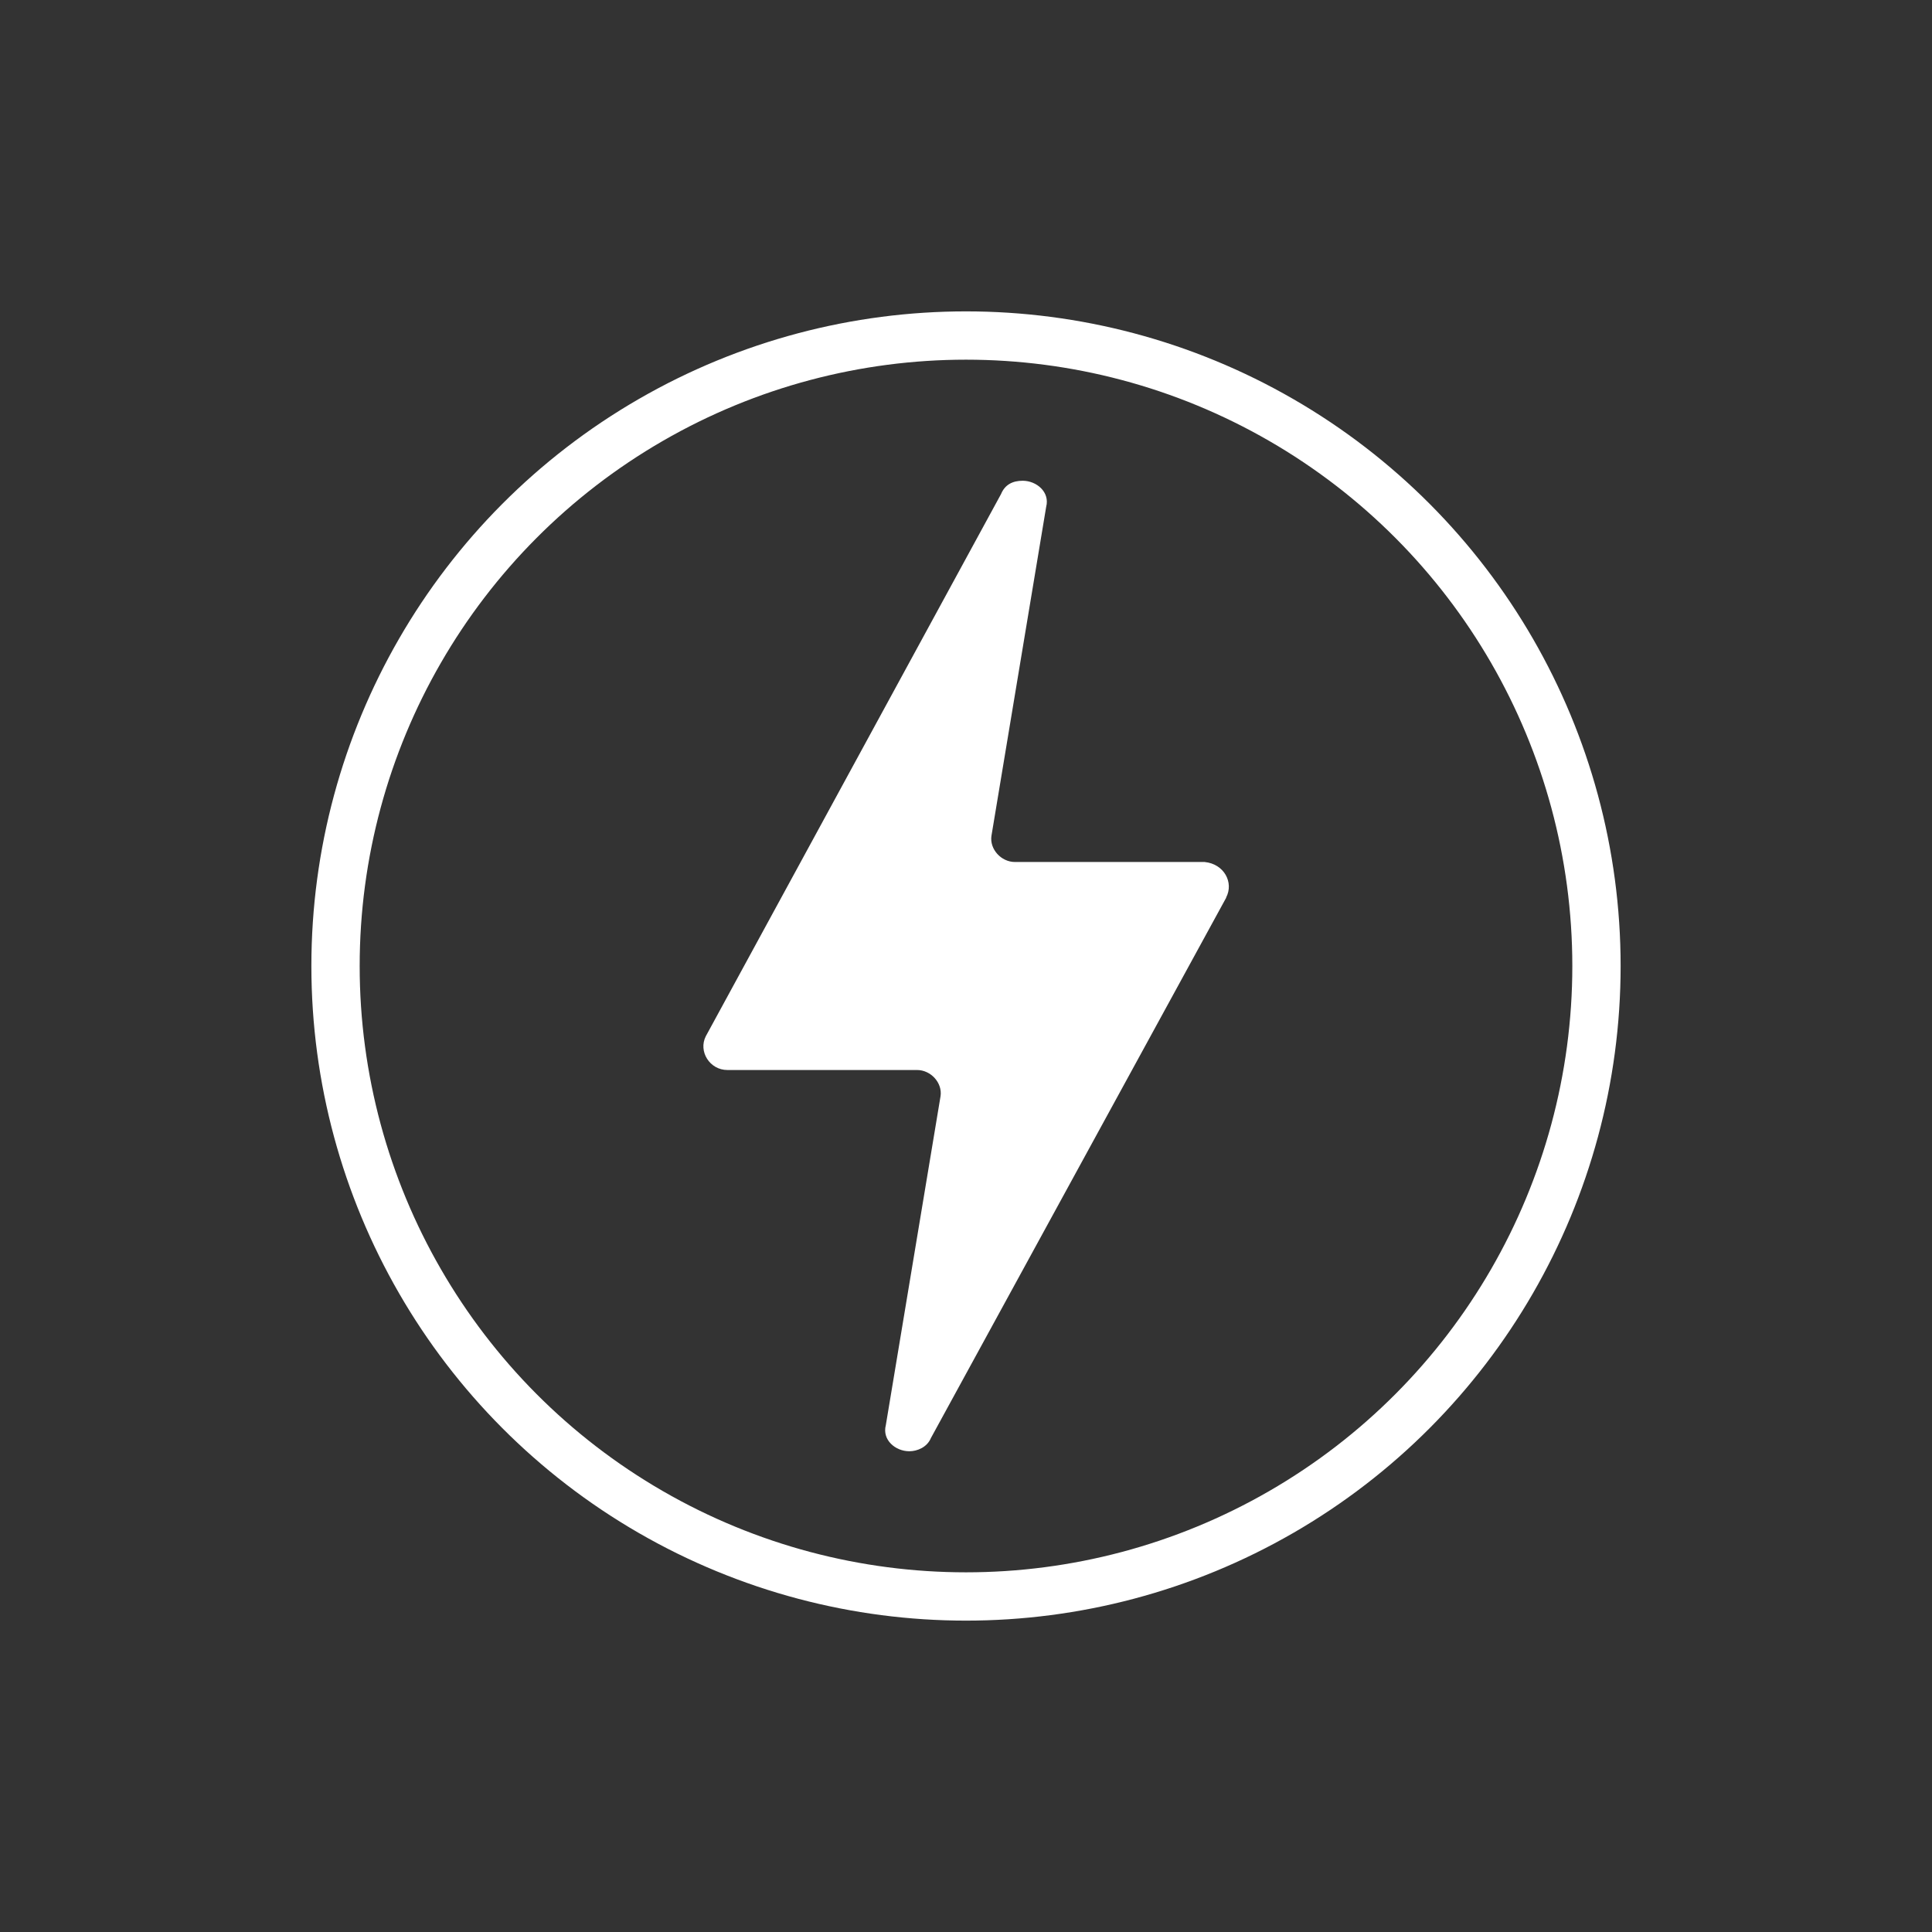
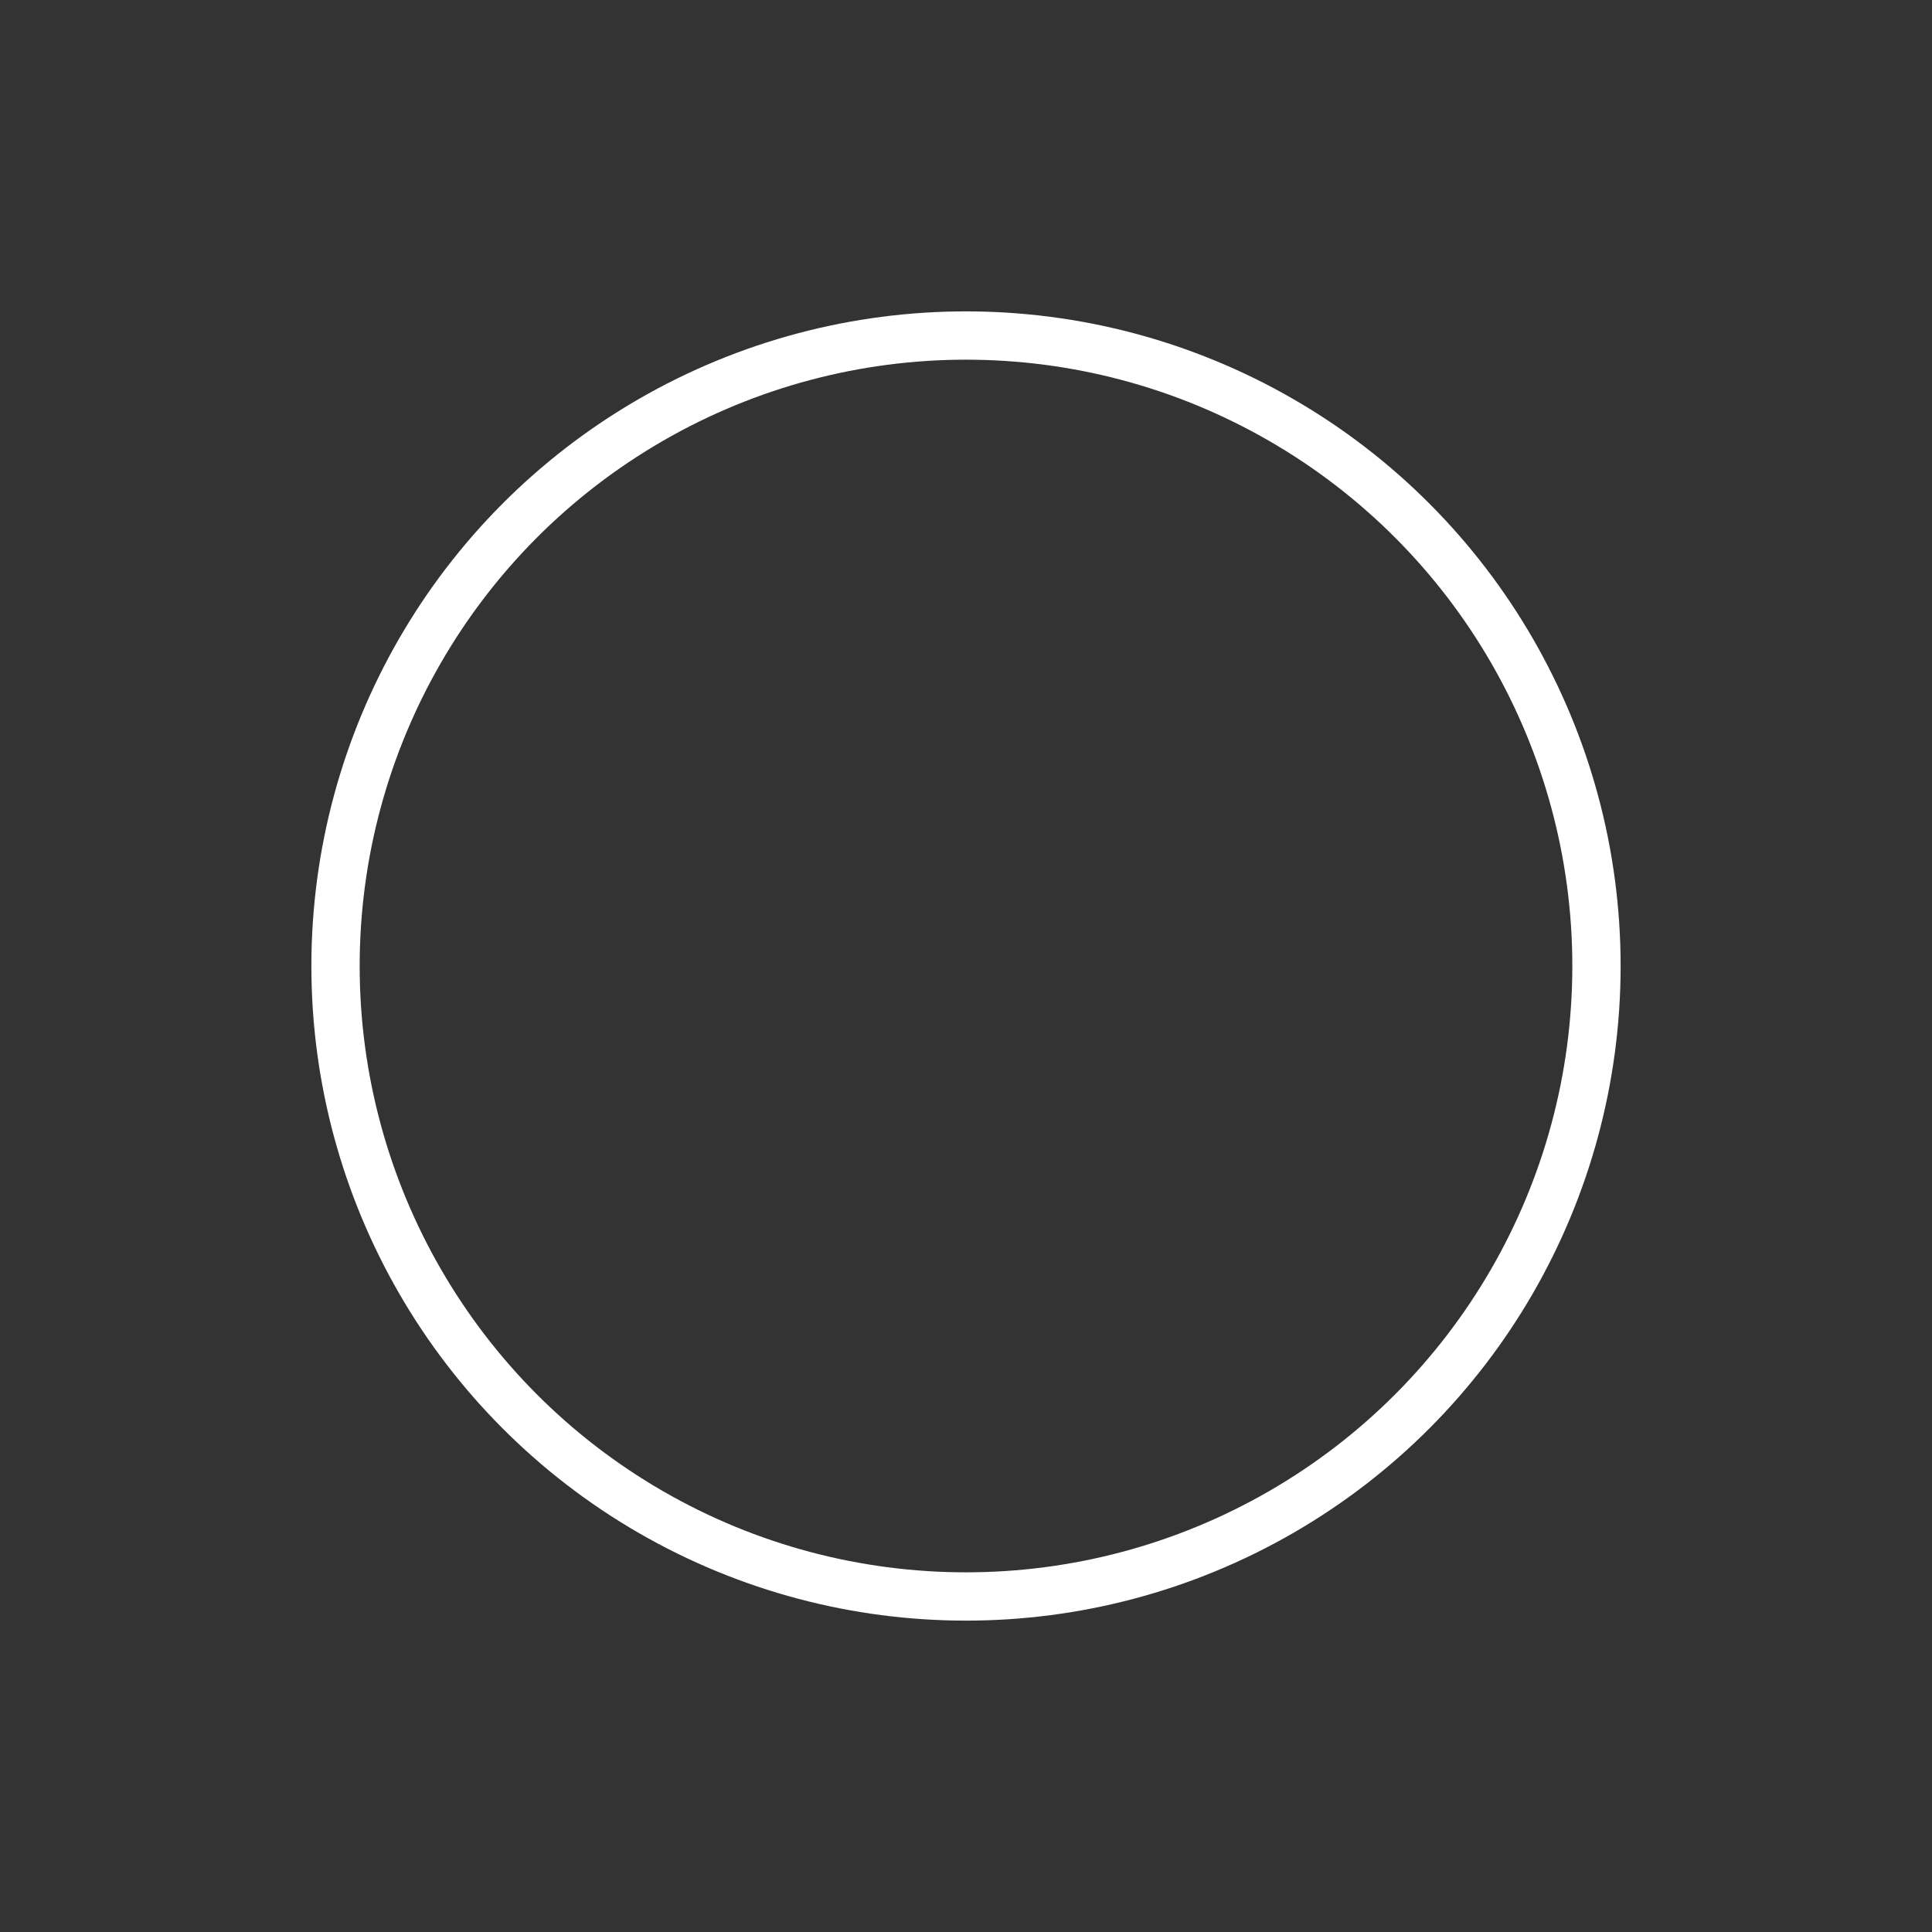
<svg xmlns="http://www.w3.org/2000/svg" id="Layer_1" data-name="Layer 1" viewBox="0 0 60 60">
  <rect x="0" y="0" width="60" height="60" fill="#333333" stroke="none" />
  <defs>
    <style>
      .cls-1 {
        fill: #fff;
        fill-rule: evenodd;
      }

      .cls-2 {
        fill: none;
        stroke: #fff;
        stroke-miterlimit: 10;
        stroke-width: 1.5px;
      }
    </style>
  </defs>
  <circle class="cls-2" cx="30" cy="30" r="19.58" />
-   <path class="cls-1" d="M38.08,27.88l-9.17,16.78c-.12.29-.43.41-.67.41-.43,0-.85-.35-.73-.81l1.7-10.22c.06-.41-.3-.81-.73-.81h-5.89c-.55,0-.91-.58-.67-1.05l9.17-16.84c.12-.29.36-.41.67-.41.43,0,.85.35.73.81l-1.7,10.22c-.06.41.3.81.73.81h5.89c.61.06.91.64.67,1.1" />
</svg>